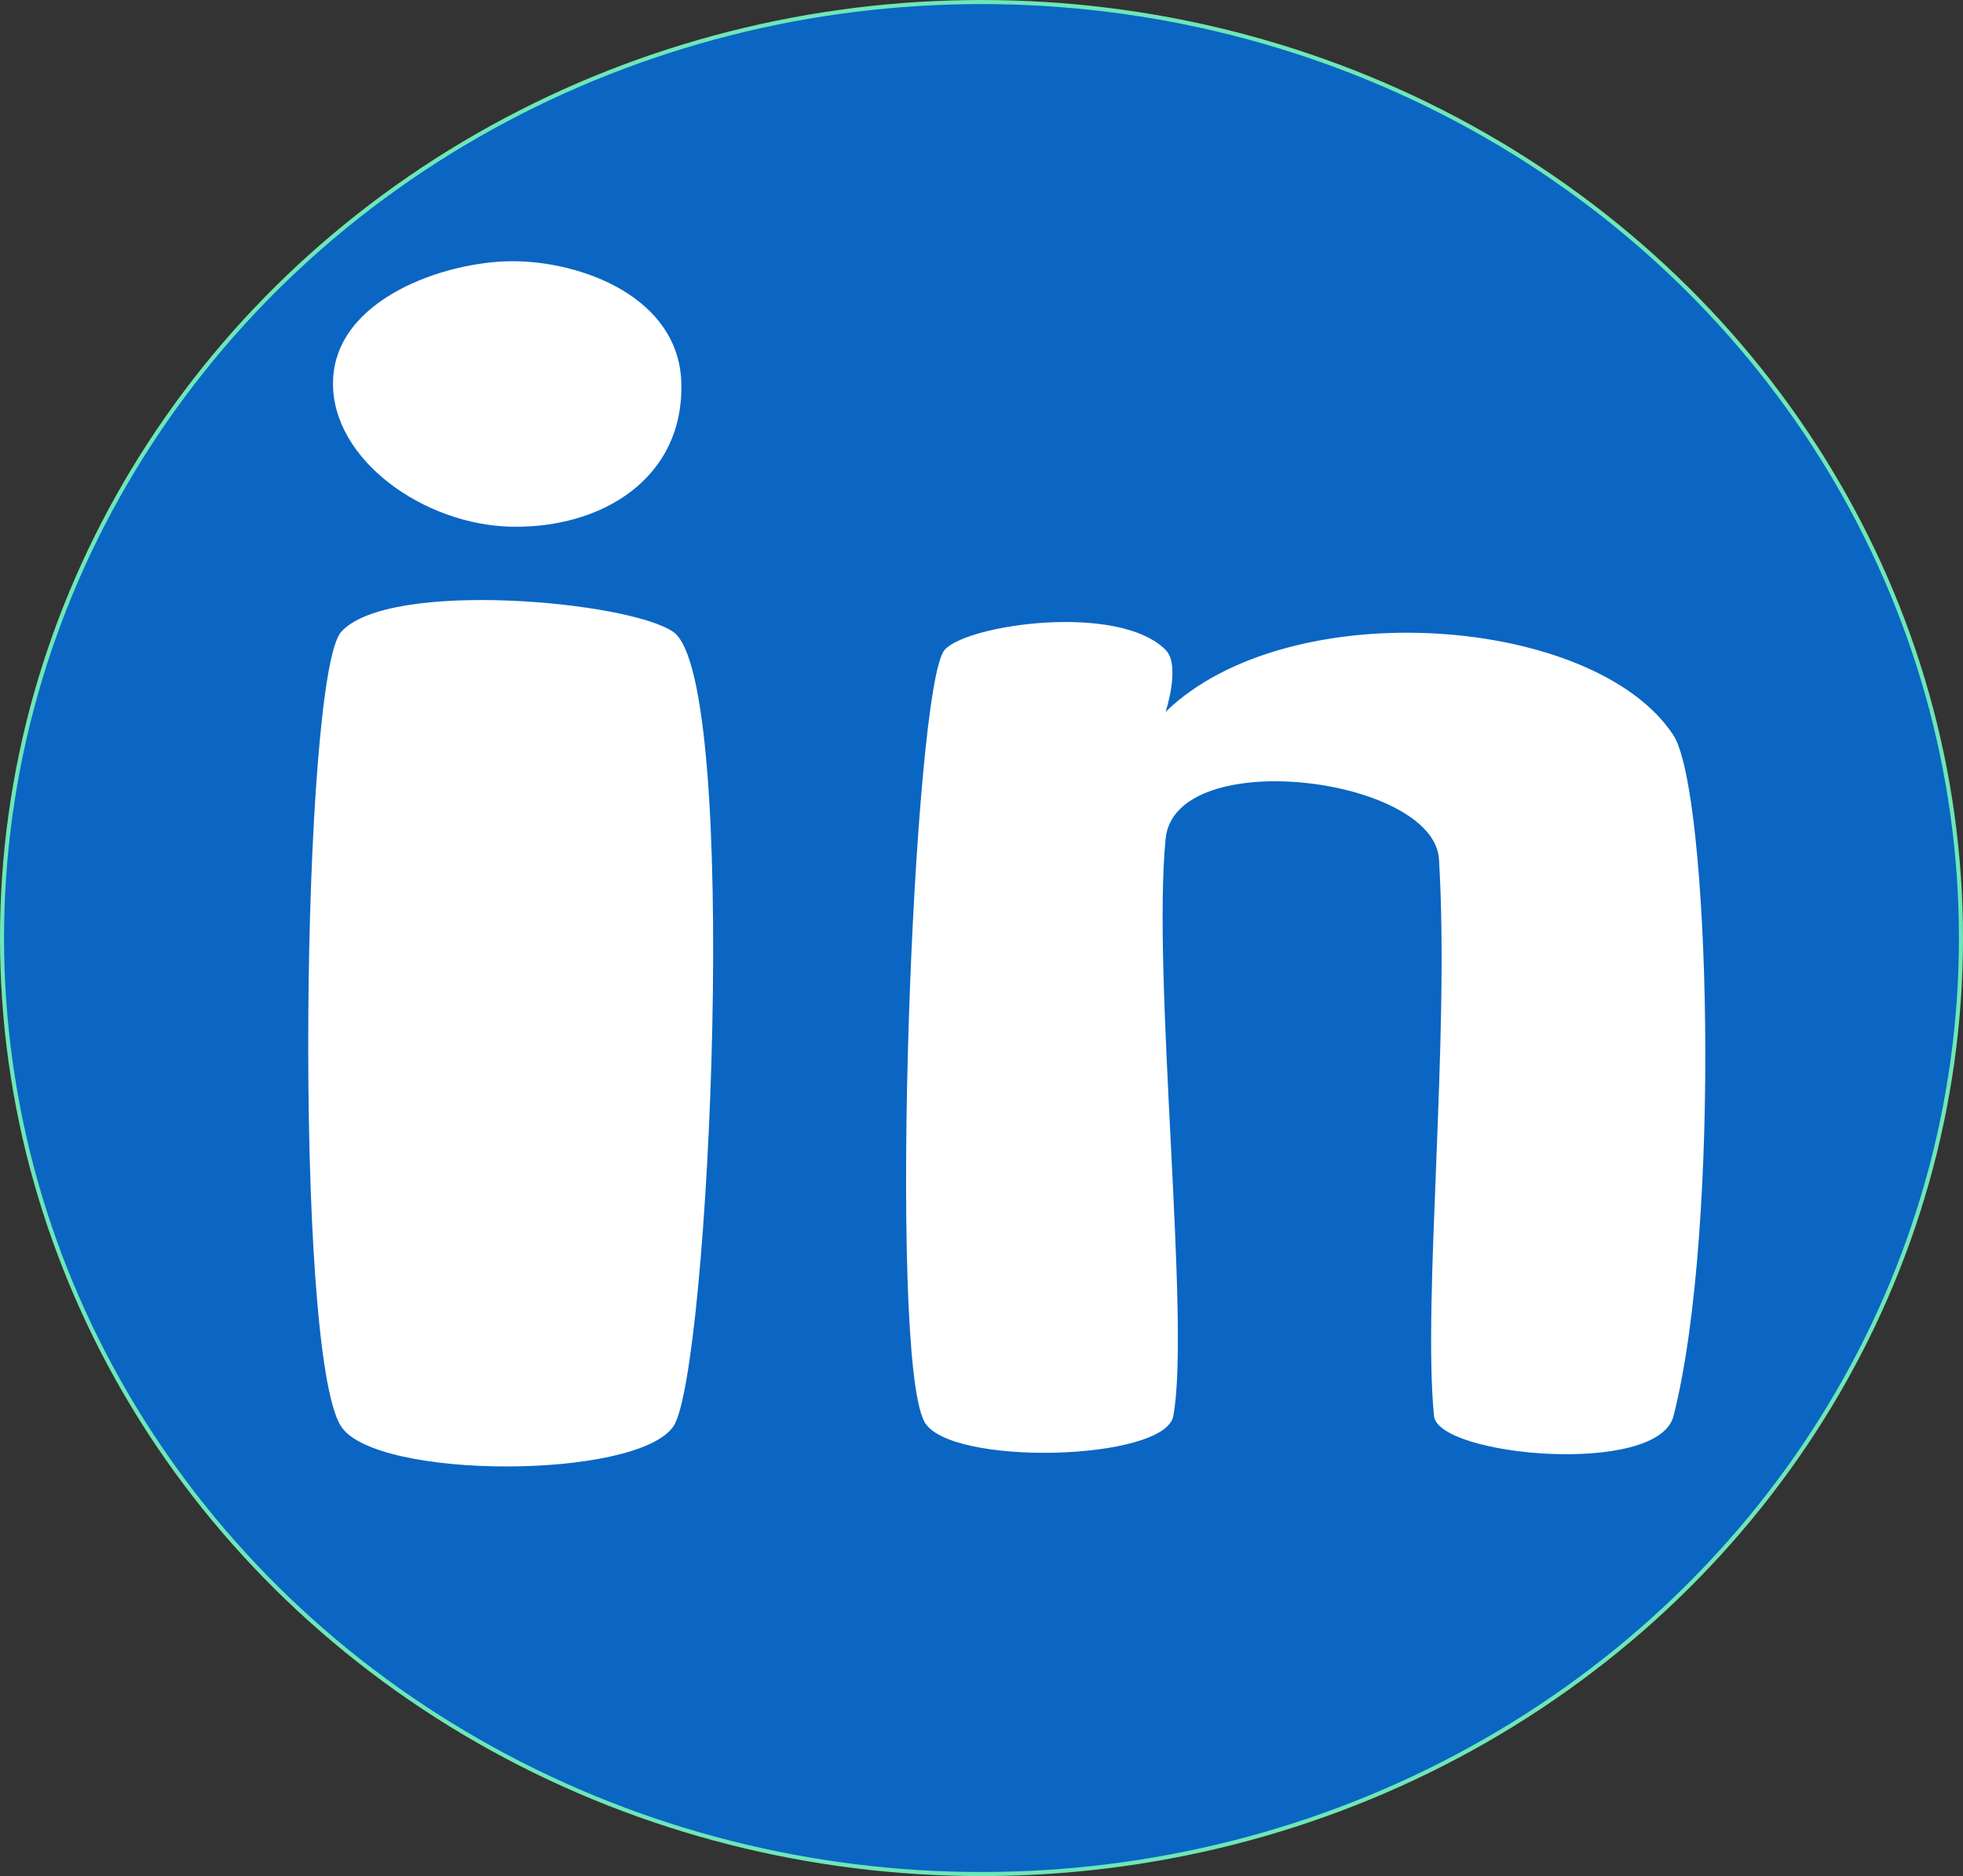
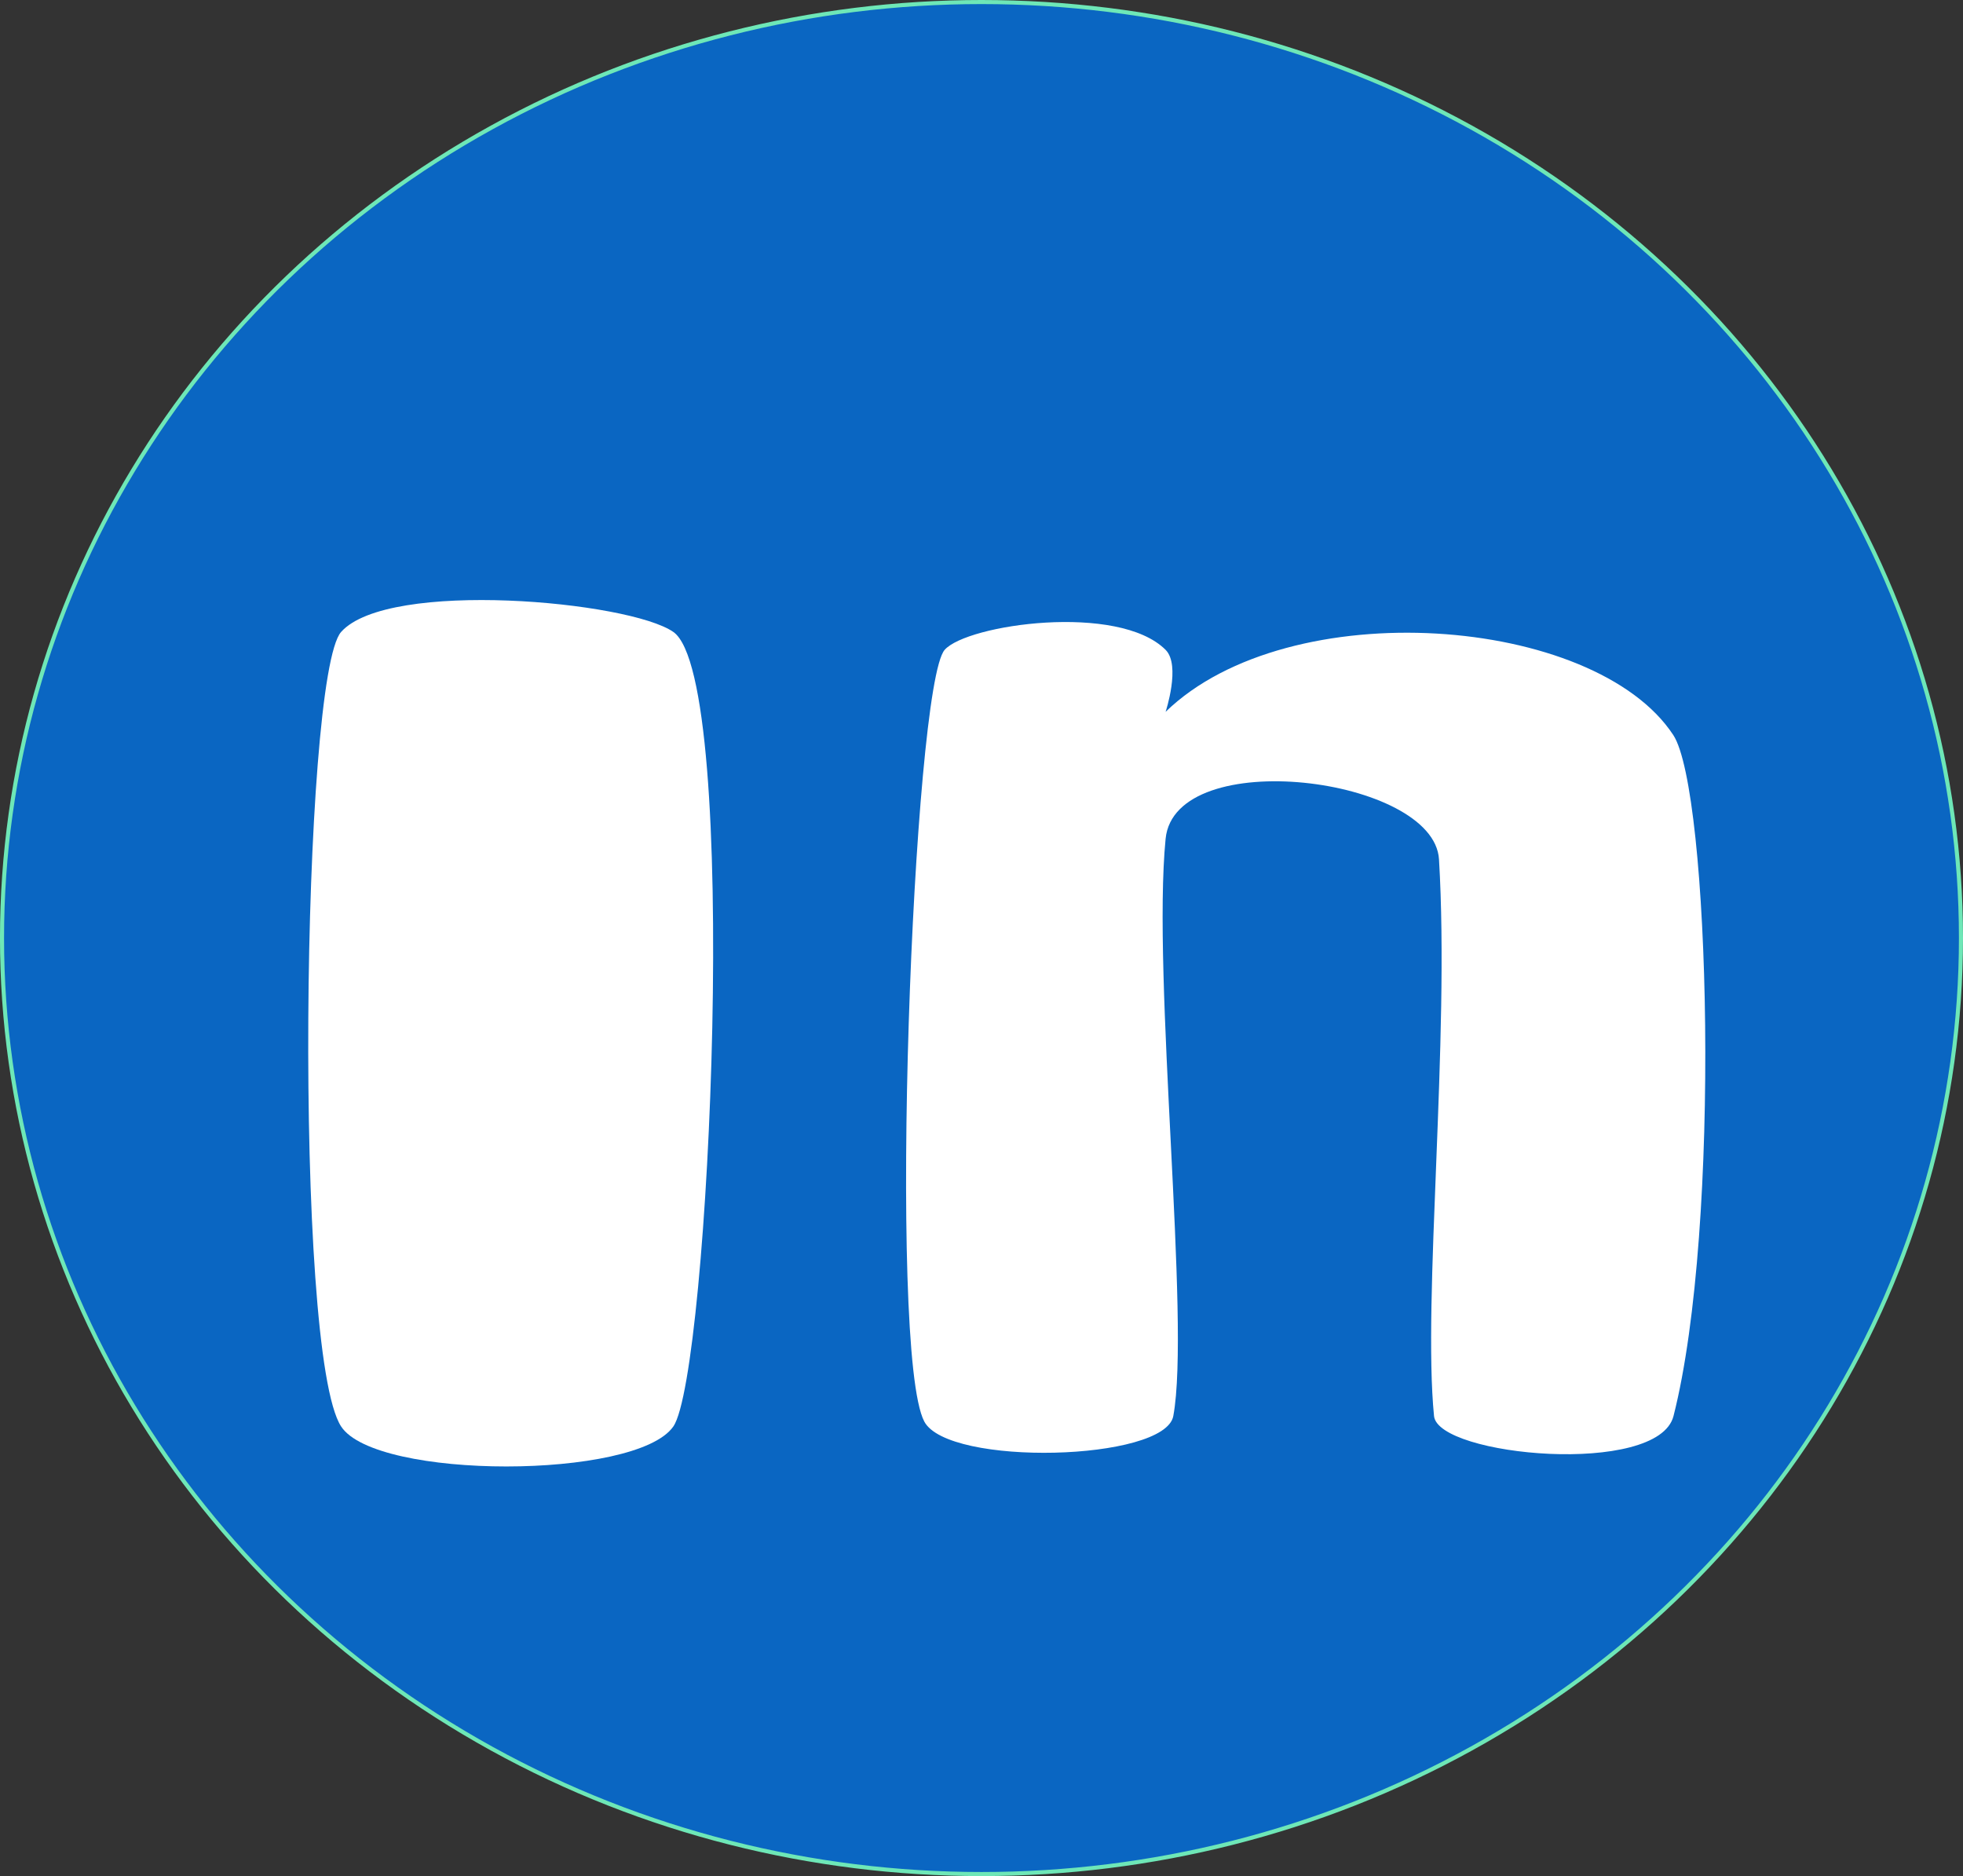
<svg xmlns="http://www.w3.org/2000/svg" xmlns:ns1="http://sodipodi.sourceforge.net/DTD/sodipodi-0.dtd" xmlns:ns2="http://www.inkscape.org/namespaces/inkscape" width="96.417mm" height="92.141mm" viewBox="0 0 96.417 92.141" version="1.1" id="svg8" ns1:docname="linkedin.svg" ns2:version="0.92.5 (0.92.5+68)">
  <rect x="0" y="0" width="96.417" height="92.141" fill="#333333" stroke="none" />
  <defs id="defs2" />
  <ns1:namedview id="base" pagecolor="#ffffff" bordercolor="#666666" borderopacity="1.0" ns2:pageopacity="0.0" ns2:pageshadow="2" ns2:zoom="0.7" ns2:cx="836.94948" ns2:cy="492.61598" ns2:document-units="mm" ns2:current-layer="layer1" showgrid="false" fit-margin-top="0" fit-margin-left="0" fit-margin-right="0" fit-margin-bottom="0" ns2:window-width="1920" ns2:window-height="1012" ns2:window-x="0" ns2:window-y="0" ns2:window-maximized="1" />
  <g ns2:label="Layer 1" ns2:groupmode="layer" id="layer1" transform="translate(190.93,-134.4)">
    <ellipse style="opacity:1;fill:#0a66c2;fill-opacity:1;stroke:#6ee7b7;stroke-width:0.2;stroke-miterlimit:4;stroke-dasharray:none;stroke-opacity:1" id="path815" cx="-142.722" cy="180.47" rx="48.109" ry="45.97" />
-     <ellipse style="opacity:1;fill:#00a3df;fill-opacity:1;stroke:#6ee7b7;stroke-width:0;stroke-miterlimit:4;stroke-dasharray:none;stroke-opacity:1" id="path815-3" cx="107.977" cy="141.449" rx="48.109" ry="45.97" />
    <ellipse style="opacity:1;fill:#00c7df;fill-opacity:1;stroke:#6ee7b7;stroke-width:0;stroke-miterlimit:4;stroke-dasharray:none;stroke-opacity:1" id="path815-6" cx="-82.319" cy="51.647" rx="48.109" ry="45.97" />
    <path id="path846" style="fill:none;stroke:#000000;stroke-width:0;stroke-linecap:butt;stroke-linejoin:round;stroke-miterlimit:4;stroke-dasharray:none;stroke-opacity:1" d="m 138.848,160.962 c -3.763,-2.702 -17.805,-9.811 -22.03,-13.775 m -40.19,13.775 c 4.179,-2.559 19.05,-9.445 22.957,-13.408 m -22.957,-23.547 c 0,0 20.423,26.697 31.378,26.801 11.542,0.11 30.841,-26.801 30.841,-26.801 m 0,0 c 4.736,3.299 4.591,33.671 0,36.955 -6.107,4.369 -58.201,3.727 -62.219,0 -4.377,-4.06 -4.032,-34.097 0,-36.955 3.95,-2.801 57.225,-3.479 62.219,0 z" ns2:connector-curvature="0" ns1:nodetypes="cccccscsssss" />
-     <path style="fill:#ffffff;fill-opacity:1;stroke:#000000;stroke-width:0;stroke-linecap:butt;stroke-linejoin:miter;stroke-miterlimit:4;stroke-dasharray:none;stroke-opacity:1" d="m -107.805,28.788 c -2.855,21.295 18.419,51.123 35.73,51.985 4.424,0.22 15.789,-3.522 14.938,-8.882 -0.734,-4.622 -6.308,-11.599 -10.602,-11.353 -5.299,0.303 -6.418,8.013 -10.016,6.601 -5.429,-2.131 -18.628,-18.593 -18.023,-27.571 0.229,-3.396 8.935,-3.435 9.896,-8.513 0.736,-3.891 -3.511,-10.092 -7.937,-10.961 -5.386,-1.058 -13.256,3.253 -13.985,8.693 z" id="path864" ns2:connector-curvature="0" ns1:nodetypes="sssssssss" />
+     <path style="fill:#ffffff;fill-opacity:1;stroke:#000000;stroke-width:0;stroke-linecap:butt;stroke-linejoin:miter;stroke-miterlimit:4;stroke-dasharray:none;stroke-opacity:1" d="m -107.805,28.788 c -2.855,21.295 18.419,51.123 35.73,51.985 4.424,0.22 15.789,-3.522 14.938,-8.882 -0.734,-4.622 -6.308,-11.599 -10.602,-11.353 -5.299,0.303 -6.418,8.013 -10.016,6.601 -5.429,-2.131 -18.628,-18.593 -18.023,-27.571 0.229,-3.396 8.935,-3.435 9.896,-8.513 0.736,-3.891 -3.511,-10.092 -7.937,-10.961 -5.386,-1.058 -13.256,3.253 -13.985,8.693 " id="path864" ns2:connector-curvature="0" ns1:nodetypes="sssssssss" />
    <path style="fill:#ffffff;fill-opacity:1;stroke:#000000;stroke-width:0;stroke-linecap:butt;stroke-linejoin:miter;stroke-miterlimit:4;stroke-dasharray:none;stroke-opacity:1" d="m -174.175,165.437 c -1.94,2.182 -2.358,35.403 0,39.021 1.708,2.622 14.502,2.617 16.317,0 1.775,-2.559 3.328,-36.698 0,-39.021 -2.168,-1.513 -14.009,-2.596 -16.317,0 z" id="path866" ns2:connector-curvature="0" ns1:nodetypes="sssss" />
-     <path style="fill:#ffffff;fill-opacity:1;stroke:#000000;stroke-width:0;stroke-linecap:butt;stroke-linejoin:miter;stroke-miterlimit:4;stroke-dasharray:none;stroke-opacity:1" d="m -165.795,147.229 c -3.261,0.011 -8.73,1.847 -8.779,5.953 -0.046,3.809 4.48,7.007 8.779,7.087 4.424,0.083 8.473,-2.369 8.329,-7.087 -0.127,-4.167 -4.872,-5.965 -8.329,-5.953 z" id="path868" ns2:connector-curvature="0" ns1:nodetypes="sssss" />
    <path style="fill:#ffffff;fill-opacity:1;stroke:#000000;stroke-width:0;stroke-linecap:butt;stroke-linejoin:miter;stroke-miterlimit:4;stroke-dasharray:none;stroke-opacity:1" d="m -145.534,204.212 c 1.165,2.223 11.822,1.956 12.233,-0.267 0.854,-4.616 -1.049,-21.535 -0.378,-28.348 0.457,-4.64 13.184,-3.04 13.428,1.007 0.534,8.856 -0.81,21.642 -0.244,27.341 0.196,1.977 11.005,2.977 11.763,0 2.369,-9.308 1.776,-30.721 -0.01,-33.443 -3.857,-5.878 -18.865,-7.036 -24.937,-1.142 0,0 0.757,-2.287 0,-3.044 -2.316,-2.316 -9.749,-1.253 -10.852,0 -1.562,1.774 -2.809,34.452 -1.003,37.896 z" id="path870" ns2:connector-curvature="0" ns1:nodetypes="sssssssssss" />
    <path style="opacity:1;fill:#31d437;fill-opacity:1;stroke:#6ee7b7;stroke-width:0;stroke-linejoin:round;stroke-miterlimit:4;stroke-dasharray:none;stroke-opacity:1" d="m 137.551,159.66 c -0.676,-0.43 -3.355,-2.005 -5.953,-3.5 -5.663,-3.259 -8.476,-4.94 -10.442,-6.237 -1.527,-1.008 -3.269,-2.273 -3.473,-2.522 -0.101,-0.124 0.037,-0.263 0.945,-0.953 5.496,-4.176 12.497,-11.612 19.104,-20.292 0.613,-0.806 1.163,-1.465 1.222,-1.465 0.145,0 0.654,0.87 1.012,1.729 0.604,1.452 1.227,4.404 1.548,7.343 0.261,2.386 0.341,3.83 0.399,7.134 0.141,8.07 -0.768,15.315 -2.304,18.373 -0.337,0.67 -0.681,1.194 -0.776,1.18 -0.029,-0.004 -0.606,-0.36 -1.282,-0.789 z" id="path880" ns2:connector-curvature="0" />
    <path style="opacity:1;fill:#ff0000;fill-opacity:1;stroke:#6ee7b7;stroke-width:0;stroke-linejoin:round;stroke-miterlimit:4;stroke-dasharray:none;stroke-opacity:1" d="m 100.793,163.518 c -0.416,-0.017 -1.968,-0.076 -3.449,-0.132 -9.501,-0.359 -17.316,-1.258 -19.599,-2.253 l -0.379,-0.165 1.319,-0.717 c 0.726,-0.395 2.68,-1.429 4.343,-2.298 9.867,-5.159 14.058,-7.629 16.178,-9.535 0.265,-0.238 0.51,-0.432 0.546,-0.432 0.036,0 0.476,0.258 0.978,0.573 2.634,1.653 5.395,2.64 7.386,2.64 1.988,0 4.603,-0.907 7.229,-2.507 0.572,-0.348 1.151,-0.7 1.287,-0.782 0.241,-0.145 0.26,-0.138 0.756,0.283 1.839,1.56 5.737,4.012 12.887,8.107 4.042,2.315 7.796,4.547 7.796,4.635 0,0.094 -1.645,0.633 -2.595,0.85 -3.13,0.717 -8.021,1.225 -15.548,1.614 -1.779,0.092 -17.389,0.191 -19.135,0.121 z" id="path882" ns2:connector-curvature="0" />
    <path style="opacity:1;fill:#ffff00;fill-opacity:1;stroke:#6ee7b7;stroke-width:0;stroke-linejoin:round;stroke-miterlimit:4;stroke-dasharray:none;stroke-opacity:1" d="m 107.043,150.343 c -5.601,-0.875 -14.488,-8.107 -24.967,-20.318 -1.428,-1.663 -4.054,-4.846 -4.604,-5.578 l -0.255,-0.339 0.543,-0.15 c 4.185,-1.156 16.505,-1.888 31.82,-1.891 11.605,-0.002 19.275,0.357 24.924,1.168 1.258,0.18 3.301,0.643 3.613,0.818 0.128,0.072 0.007,0.28 -0.766,1.307 -6.529,8.679 -13.903,16.506 -19.502,20.699 -4.287,3.211 -8.071,4.711 -10.806,4.284 z" id="path884" ns2:connector-curvature="0" />
    <path style="opacity:1;fill:#ff6600;fill-opacity:1;stroke:#6ee7b7;stroke-width:0;stroke-linejoin:round;stroke-miterlimit:4;stroke-dasharray:none;stroke-opacity:1" d="m 76.383,160.009 c -1.148,-1.799 -2.024,-6.323 -2.377,-12.261 -0.124,-2.092 -0.124,-8.254 1.85e-4,-10.407 0.249,-4.317 0.692,-7.548 1.378,-10.05 0.251,-0.917 1.013,-2.646 1.165,-2.646 0.046,0 0.375,0.372 0.729,0.827 0.355,0.455 1.408,1.741 2.34,2.858 6.653,7.976 12.86,14.205 18.056,18.123 0.728,0.548 1.323,1.03 1.323,1.071 0,0.134 -1.642,1.393 -2.862,2.195 -2.48,1.63 -5.688,3.454 -10.746,6.108 -4.885,2.563 -7.919,4.177 -8.29,4.411 -0.194,0.122 -0.37,0.221 -0.392,0.221 -0.022,0 -0.168,-0.202 -0.326,-0.449 z" id="path886" ns2:connector-curvature="0" />
    <ellipse style="opacity:1;fill:#00c7df;fill-opacity:1;stroke:#6ee7b7;stroke-width:0;stroke-miterlimit:4;stroke-dasharray:none;stroke-opacity:1" id="path815-6-5" cx="59.768" cy="14.329" rx="48.109" ry="45.97" />
    <path id="path962" style="fill:#ffffff;fill-opacity:1;stroke:#000000;stroke-width:0;stroke-linecap:butt;stroke-linejoin:miter;stroke-miterlimit:4;stroke-dasharray:none;stroke-opacity:1" d="m 83.331,-7.534 c 3.668,-2.174 3.784,-9.961 1.961,-11.298 -1.055,-1.055 -7.982,0.444 -9.832,7.811 -4.001,-3.915 -21.682,-5.234 -28.285,0 -0.978,-4.03 -5.832,-8.504 -10.125,-7.811 -1.603,2.316 -1.464,8.342 1.168,11.298 -7.934,4.953 -7.206,22.868 0,29.569 5.019,4.667 13.042,4.849 16.204,4.811 0,0 -8.206,4.459 -8.82,8.229 -0.376,2.31 -0.401,4.235 -0.401,4.235 -3.219,0.895 -11.457,4.163 -12.829,1.879 -1.258,-2.094 -1.916,-5.227 -4.164,-6.743 -3.651,-2.463 -8.351,-2.433 -7.863,-1.581 0.754,1.315 5.052,1.092 6.821,4.972 1.228,2.693 0.202,5.227 2.667,7.406 3.592,3.176 15.301,1.194 15.301,1.194 -0.037,3.647 0.074,11.839 0.074,11.839 8.715,2.701 20.815,3.236 31,-0.676 0,0 0.743,-15.857 -2.276,-22.525 -1.769,-3.908 -9.354,-8.229 -9.354,-8.229 3.736,-0.23 13.685,-0.346 18.664,-4.744 7.64,-6.674 6.792,-23.938 0.088,-29.636 z" ns2:connector-curvature="0" ns1:nodetypes="ccccccscscssssscccscccc" />
  </g>
</svg>